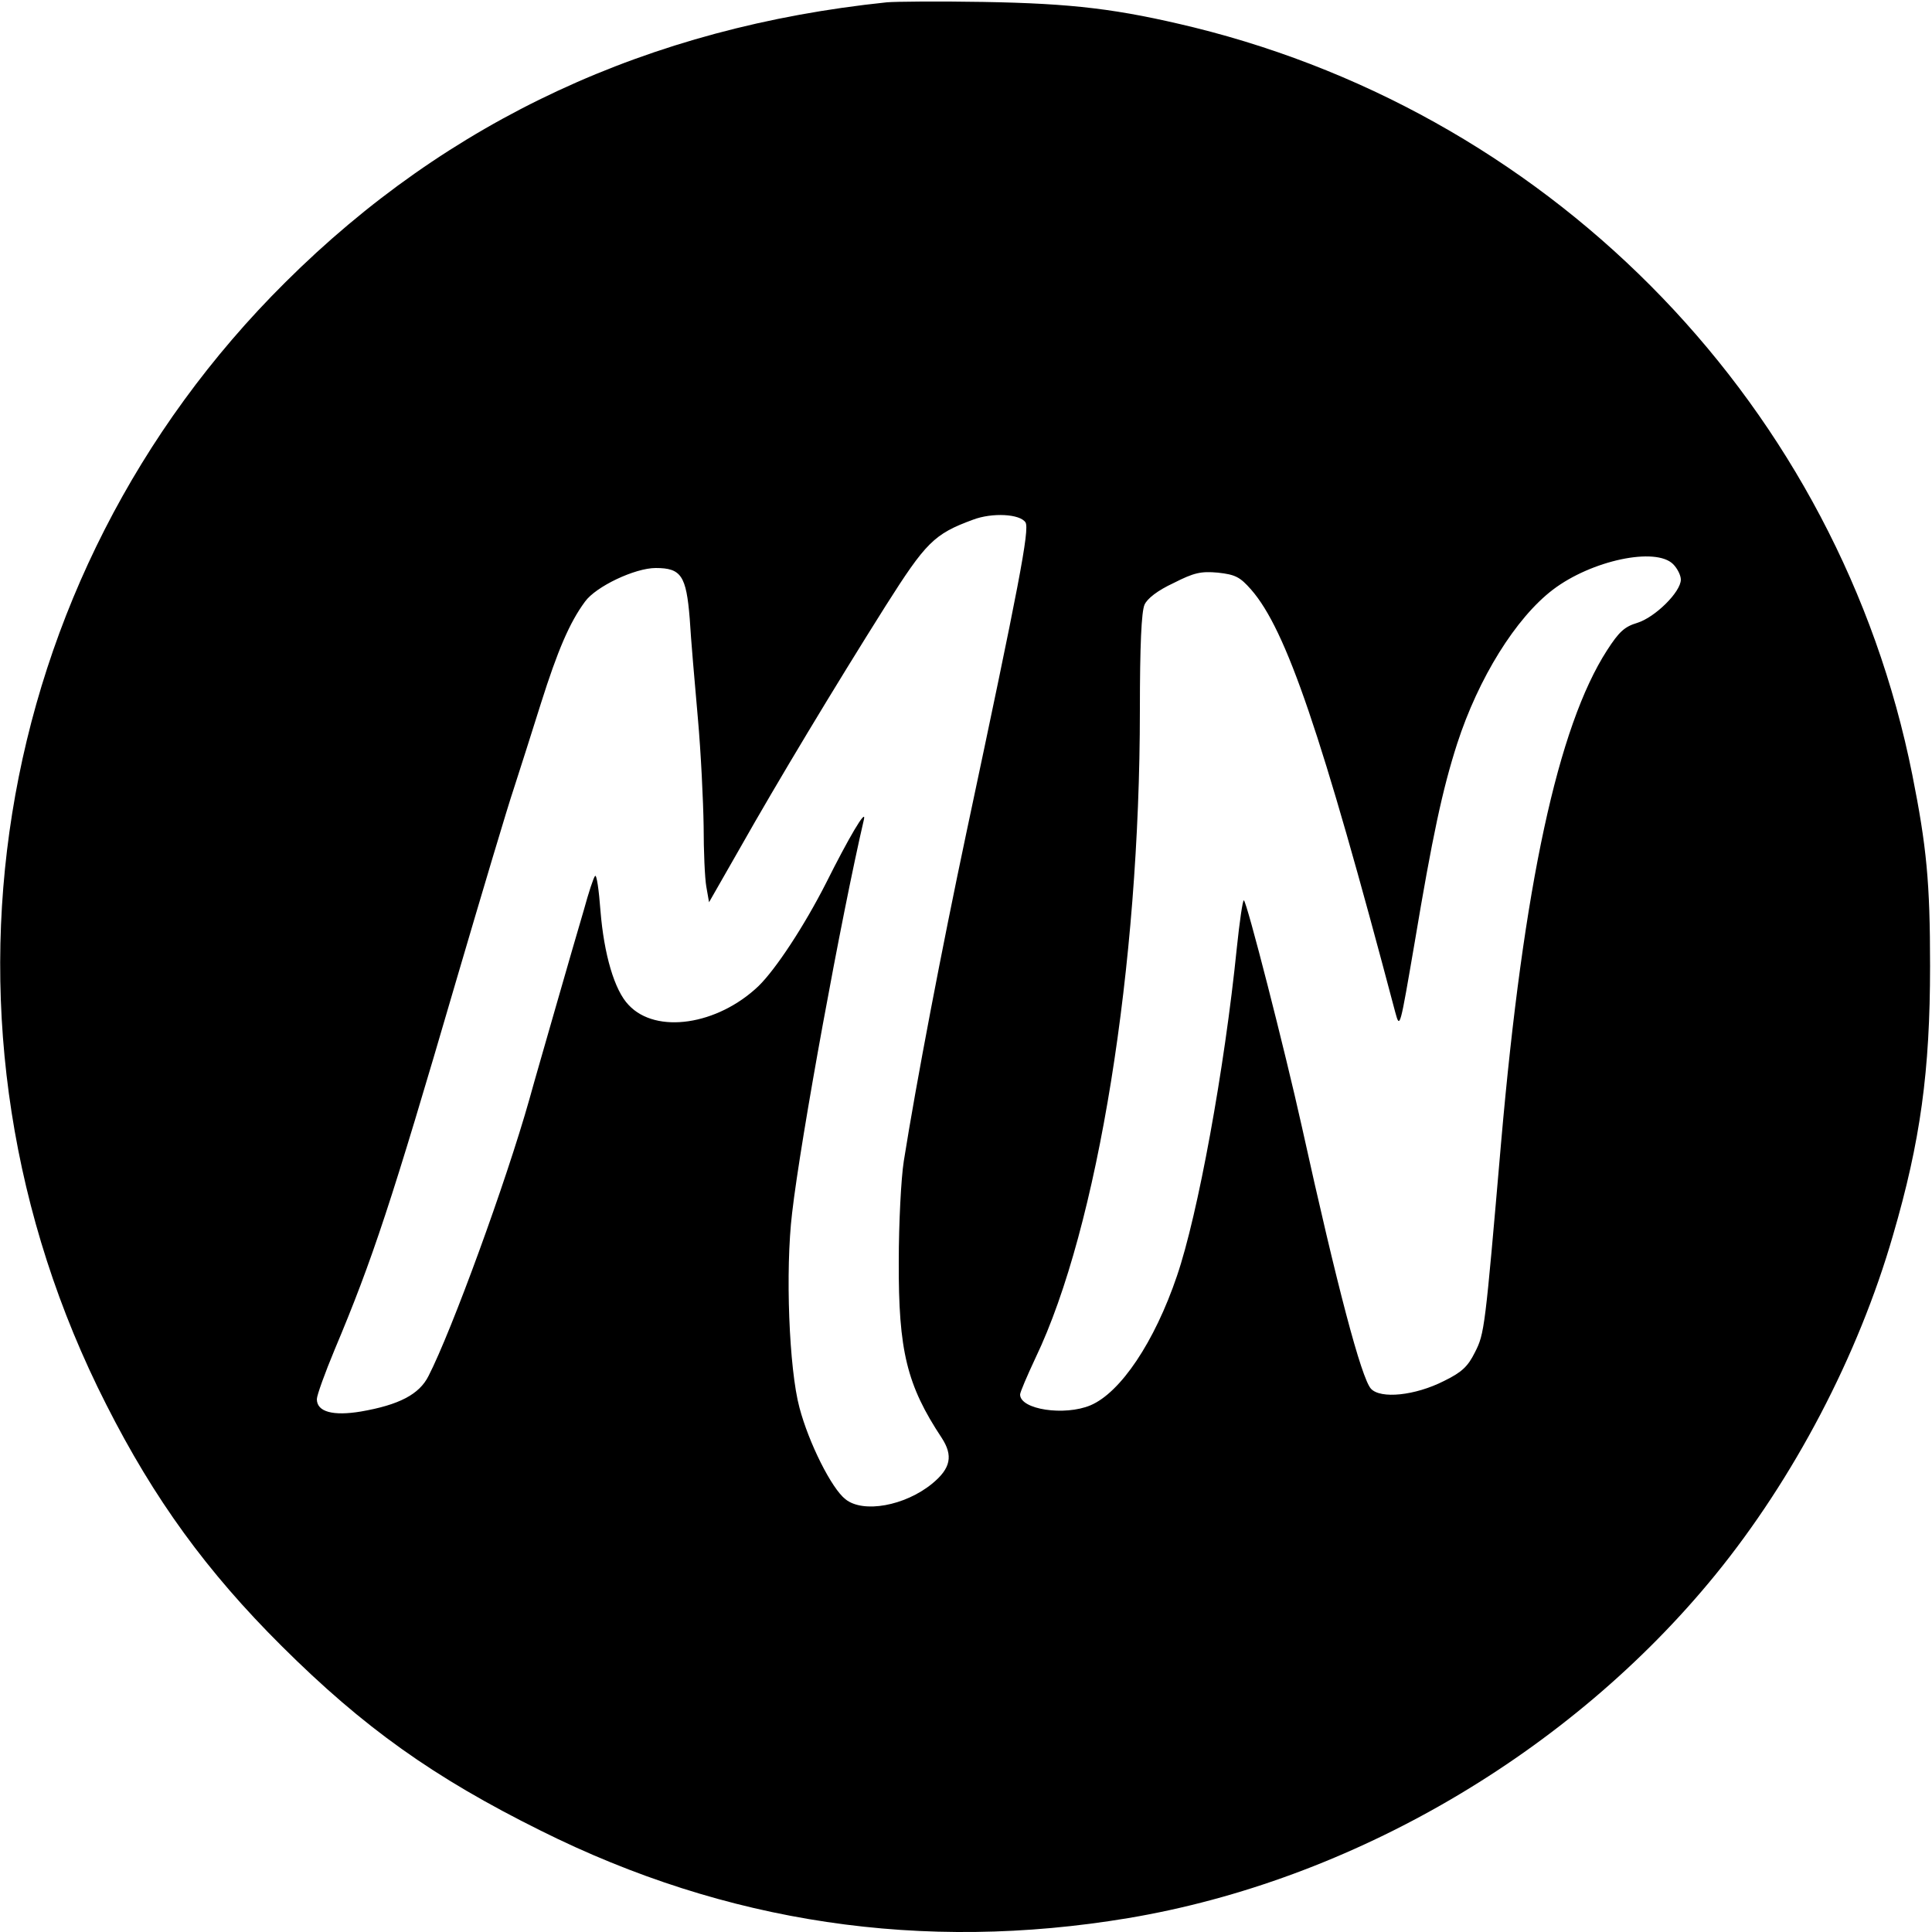
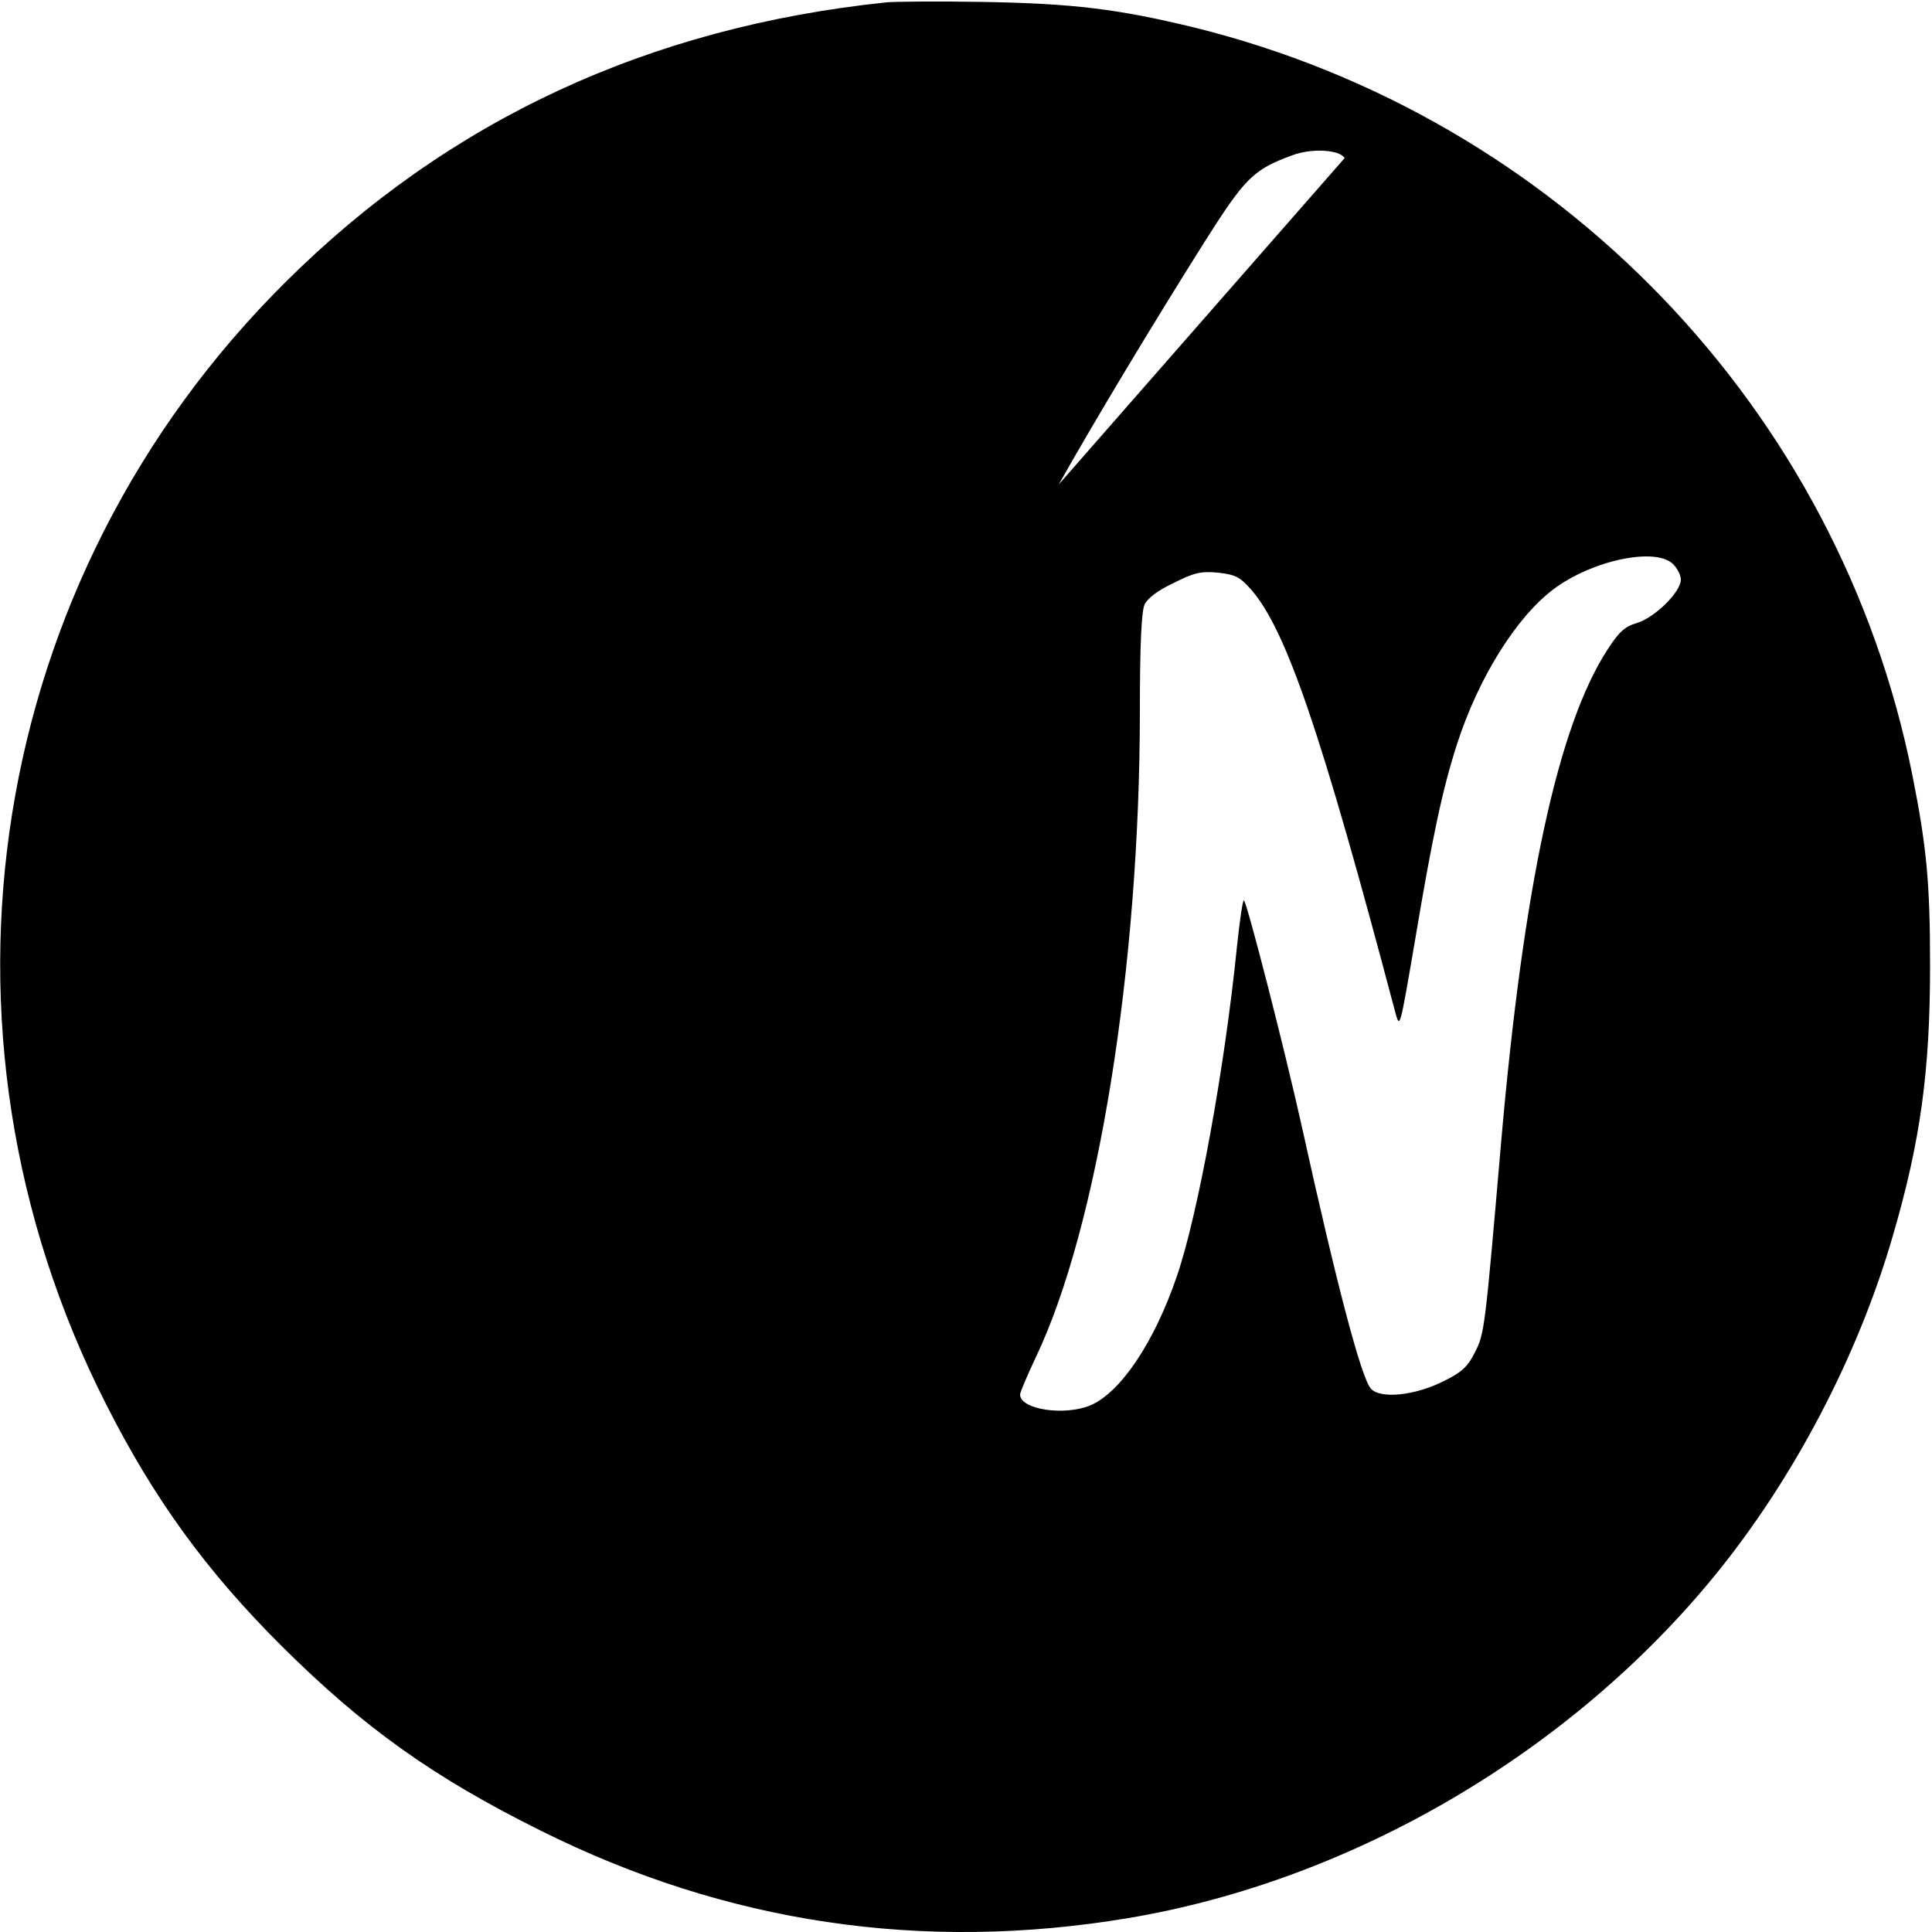
<svg xmlns="http://www.w3.org/2000/svg" version="1.0" width="500pt" height="500pt" viewBox="0 0 500 500" preserveAspectRatio="xMidYMid meet">
  <g transform="translate(0,500) scale(0.1,-0.1)" fill="#000000" stroke="none">
-     <path d="M2295 4994 c-616 -64 -1135 -305 -1556 -724 -773 -767 -959 -1932 -464 -2905 124 -245 260 -432 454 -625 212 -211 393 -340 671 -478 479 -239 987 -315 1520 -226 578 97 1143 427 1519 888 203 249 370 567 460 879 71 243 96 425 96 697 0 217 -9 309 -46 495 -189 946 -916 1701 -1859 1934 -197 48 -314 62 -545 66 -115 2 -228 1 -250 -1z m359 -1346 c11 -18 -17 -163 -153 -803 -64 -302 -130 -648 -162 -850 -7 -44 -13 -161 -13 -260 -1 -231 21 -320 111 -456 30 -46 24 -79 -25 -119 -70 -57 -178 -77 -224 -40 -36 28 -95 146 -119 237 -27 100 -37 355 -19 504 22 192 128 770 186 1019 6 29 -39 -47 -98 -165 -57 -112 -130 -223 -175 -267 -106 -101 -265 -125 -336 -49 -37 38 -64 132 -73 244 -4 54 -10 95 -14 90 -4 -4 -17 -44 -29 -88 -13 -44 -45 -154 -71 -245 -26 -91 -58 -201 -70 -245 -61 -216 -201 -599 -261 -716 -24 -48 -77 -75 -175 -92 -72 -12 -114 -1 -114 32 0 10 21 68 46 128 98 233 147 381 314 953 67 228 134 453 150 500 15 47 47 146 70 220 43 136 74 209 114 263 28 39 129 87 183 87 66 0 79 -20 88 -131 3 -52 13 -167 21 -257 8 -89 14 -215 15 -280 0 -64 3 -135 7 -157 l7 -40 80 140 c96 170 244 416 377 627 104 164 125 186 226 223 50 19 122 15 136 -7z m1676 -108 c11 -11 20 -29 20 -40 0 -32 -67 -98 -113 -112 -33 -10 -47 -23 -78 -71 -127 -197 -216 -608 -274 -1272 -42 -486 -43 -496 -68 -545 -18 -36 -33 -51 -80 -74 -75 -38 -164 -47 -189 -20 -25 28 -87 262 -179 679 -43 194 -143 585 -150 585 -3 0 -11 -55 -18 -122 -32 -316 -101 -692 -155 -850 -58 -171 -146 -302 -224 -335 -67 -28 -182 -11 -182 28 0 6 18 48 40 95 161 336 270 1013 270 1676 0 167 4 255 12 273 7 16 34 37 75 56 53 27 71 31 115 27 45 -5 57 -11 86 -44 91 -104 182 -372 373 -1094 12 -44 12 -41 50 180 46 275 72 397 110 515 55 170 152 326 248 399 100 76 266 111 311 66z" />
+     <path d="M2295 4994 c-616 -64 -1135 -305 -1556 -724 -773 -767 -959 -1932 -464 -2905 124 -245 260 -432 454 -625 212 -211 393 -340 671 -478 479 -239 987 -315 1520 -226 578 97 1143 427 1519 888 203 249 370 567 460 879 71 243 96 425 96 697 0 217 -9 309 -46 495 -189 946 -916 1701 -1859 1934 -197 48 -314 62 -545 66 -115 2 -228 1 -250 -1z m359 -1346 l7 -40 80 140 c96 170 244 416 377 627 104 164 125 186 226 223 50 19 122 15 136 -7z m1676 -108 c11 -11 20 -29 20 -40 0 -32 -67 -98 -113 -112 -33 -10 -47 -23 -78 -71 -127 -197 -216 -608 -274 -1272 -42 -486 -43 -496 -68 -545 -18 -36 -33 -51 -80 -74 -75 -38 -164 -47 -189 -20 -25 28 -87 262 -179 679 -43 194 -143 585 -150 585 -3 0 -11 -55 -18 -122 -32 -316 -101 -692 -155 -850 -58 -171 -146 -302 -224 -335 -67 -28 -182 -11 -182 28 0 6 18 48 40 95 161 336 270 1013 270 1676 0 167 4 255 12 273 7 16 34 37 75 56 53 27 71 31 115 27 45 -5 57 -11 86 -44 91 -104 182 -372 373 -1094 12 -44 12 -41 50 180 46 275 72 397 110 515 55 170 152 326 248 399 100 76 266 111 311 66z" />
  </g>
</svg>